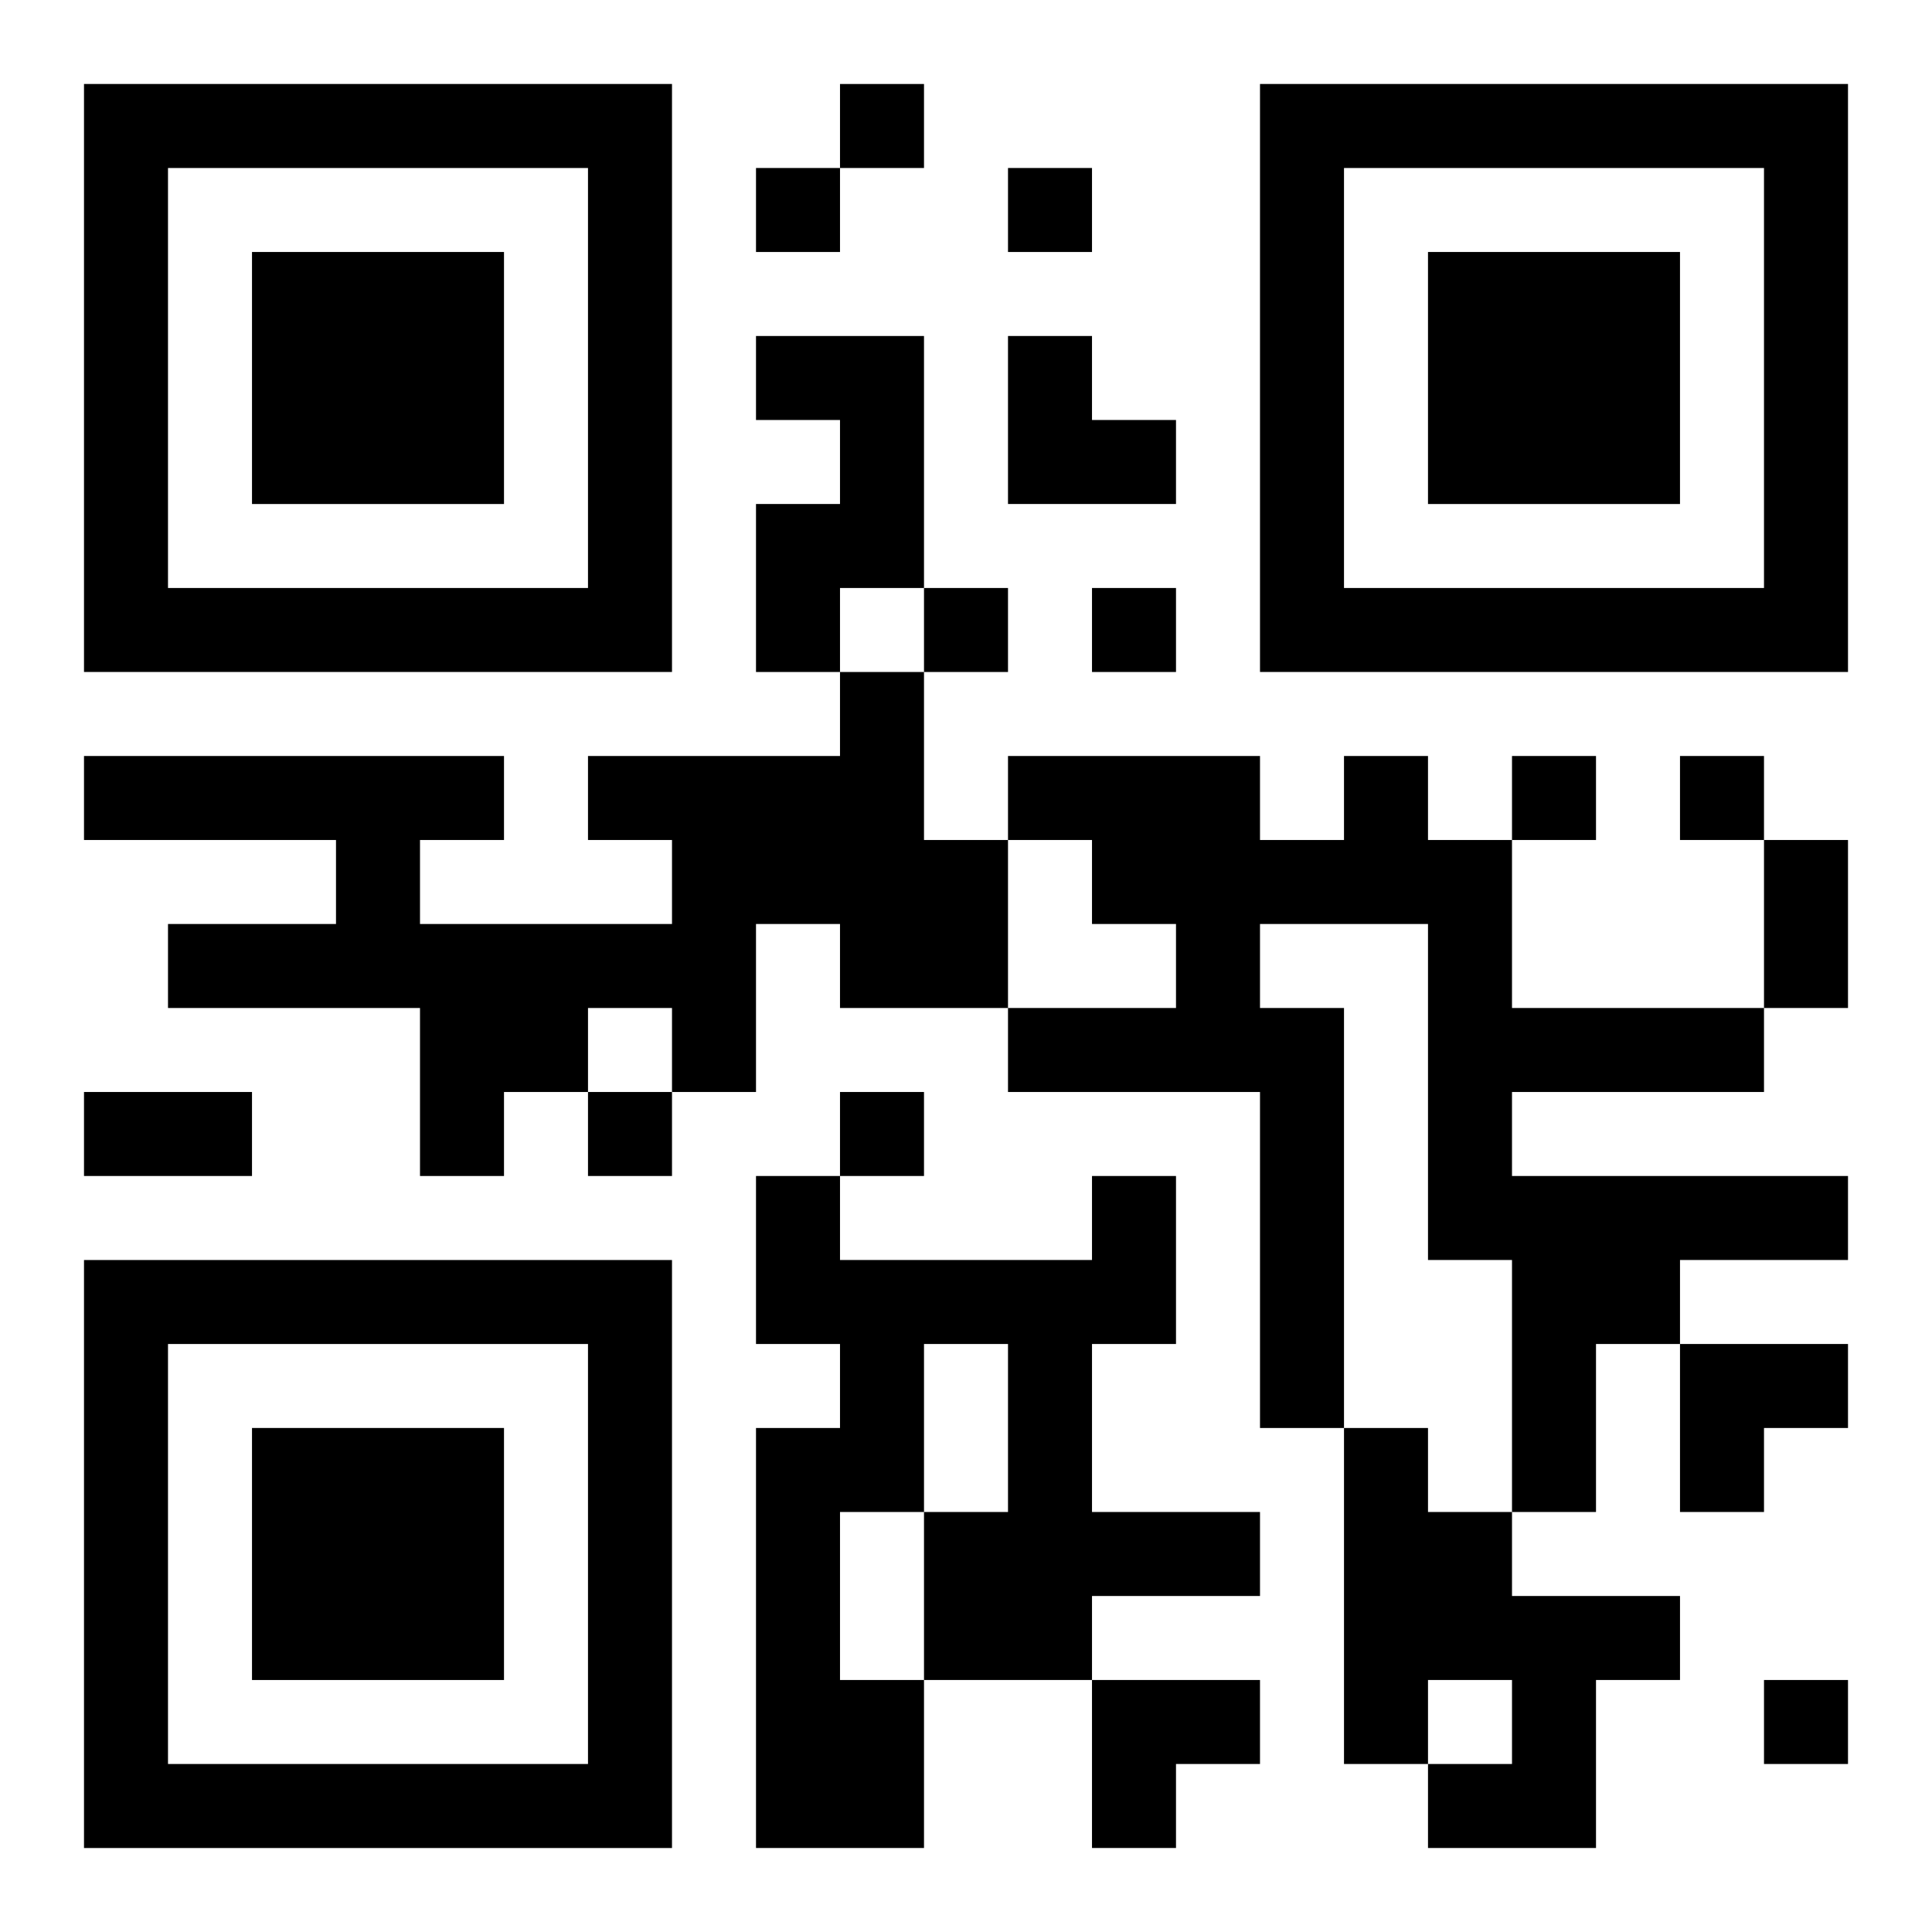
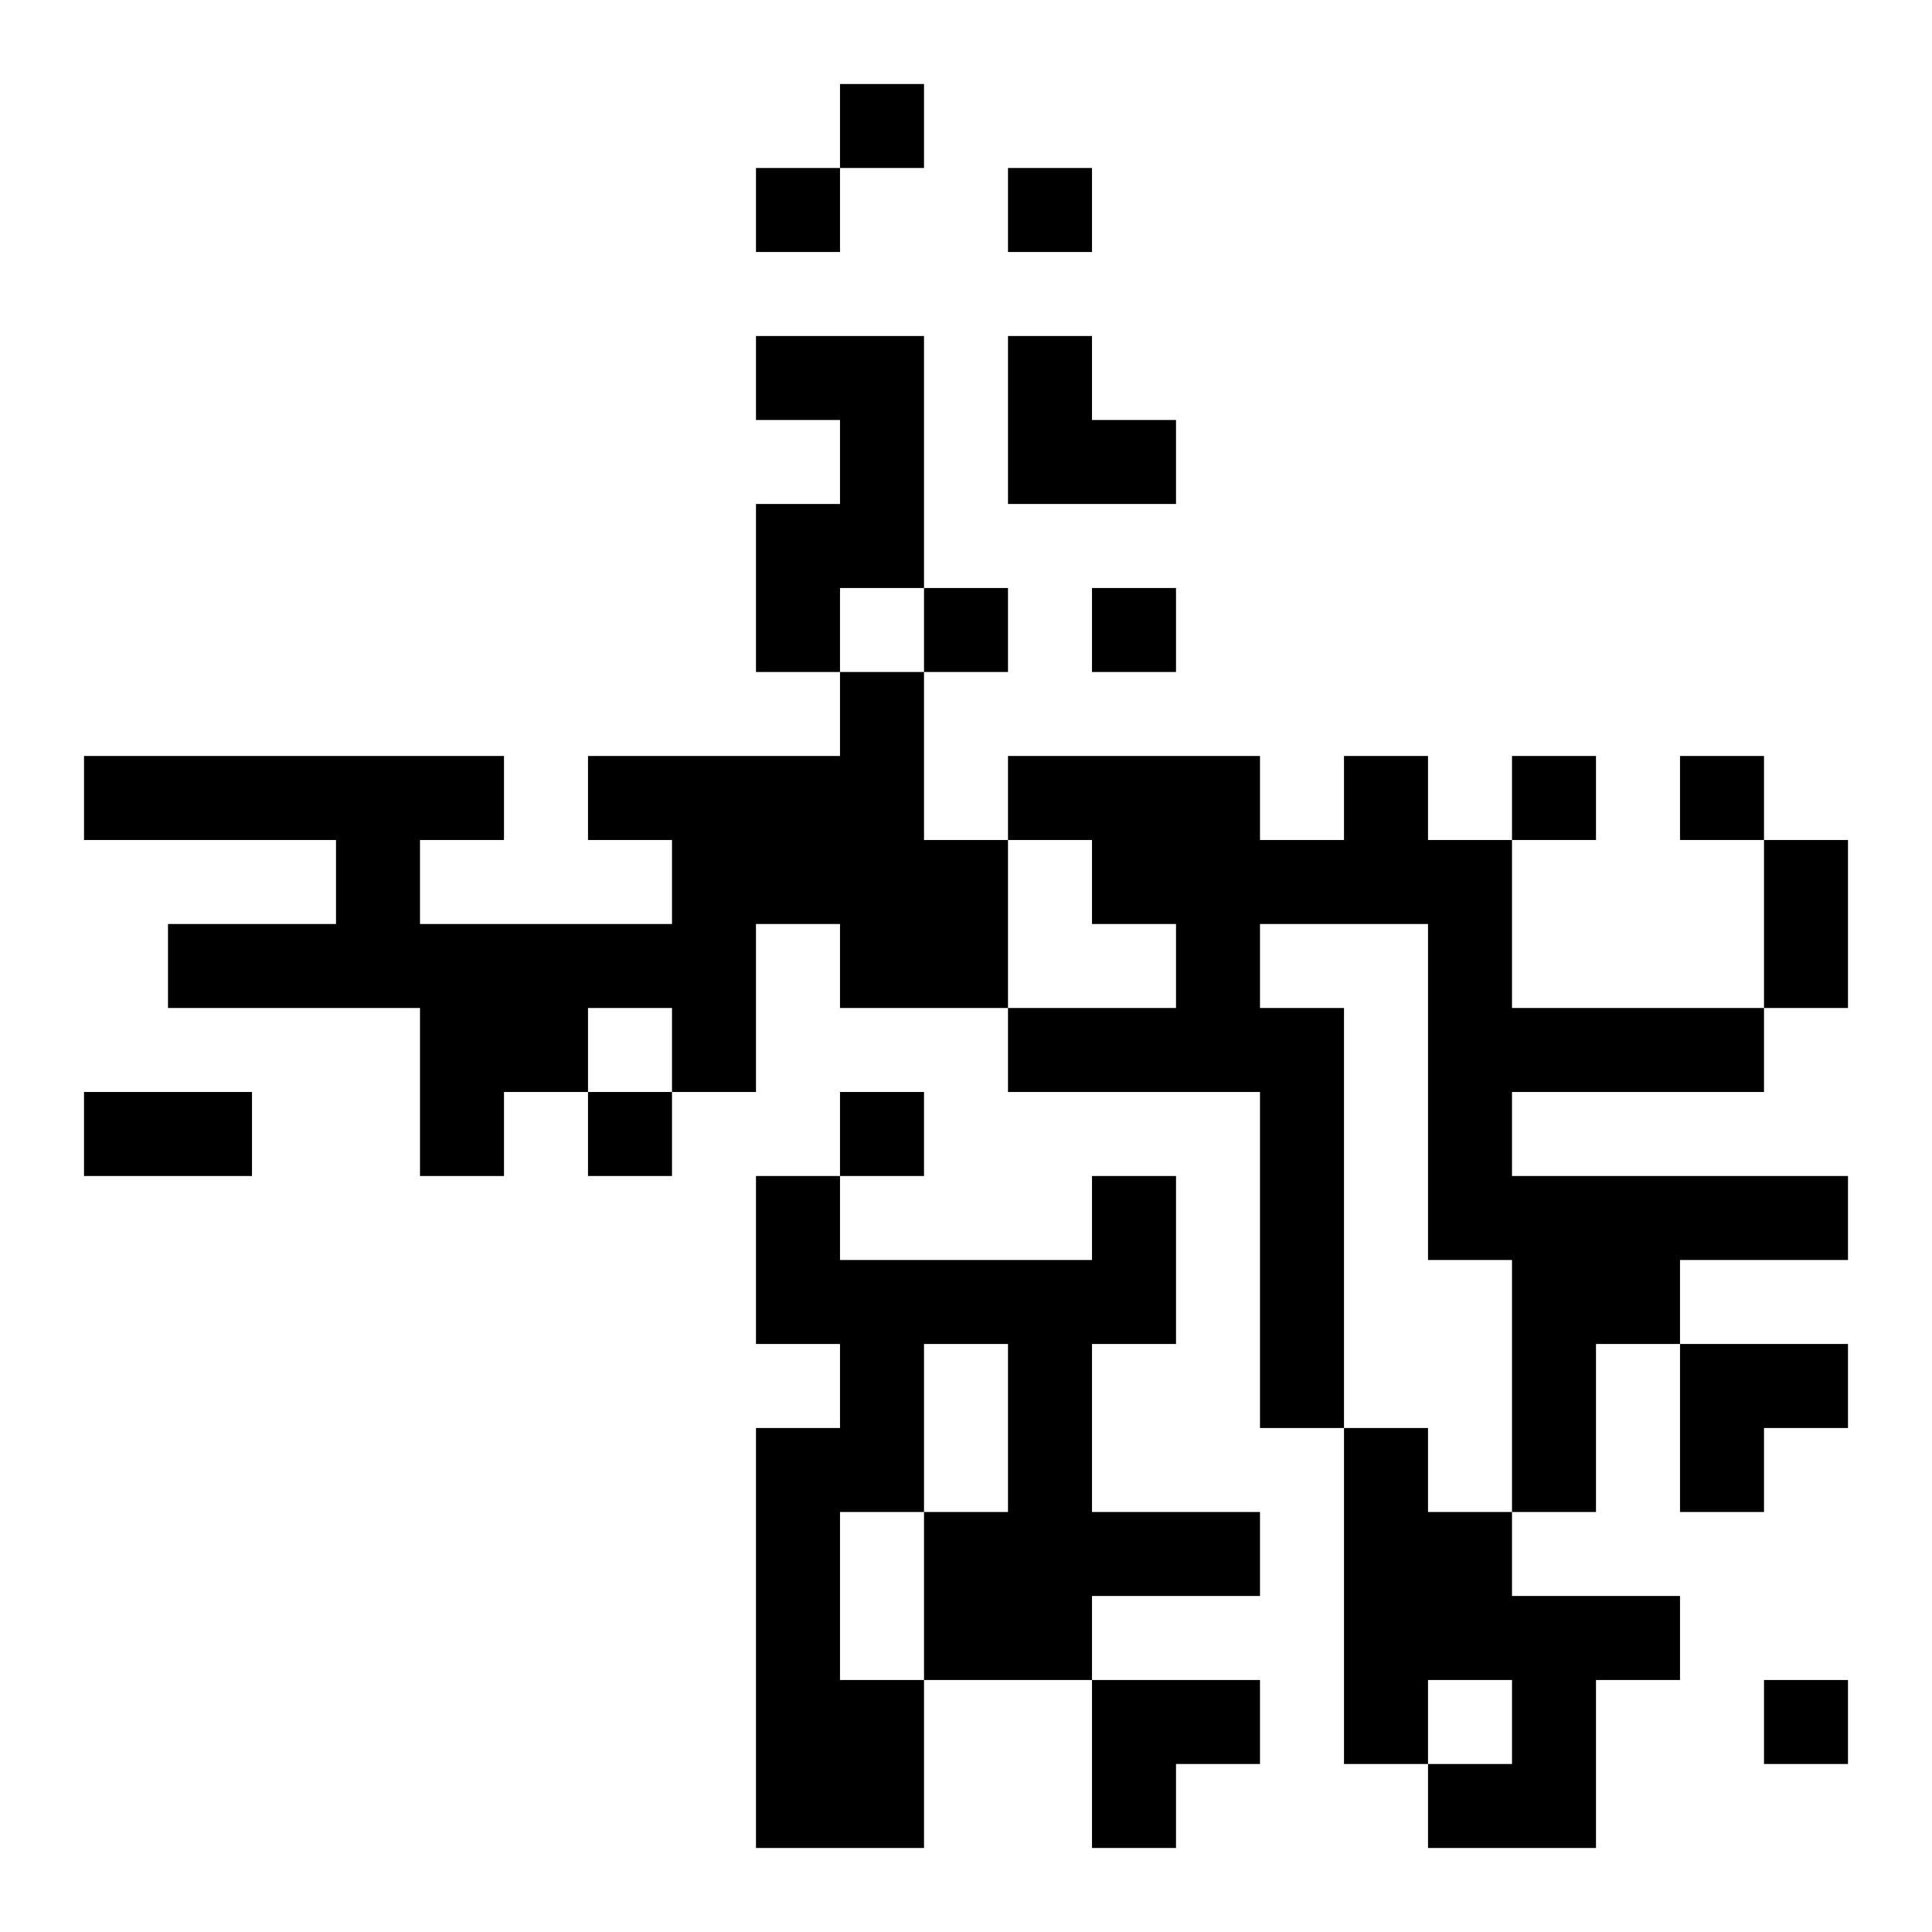
<svg xmlns="http://www.w3.org/2000/svg" xmlns:xlink="http://www.w3.org/1999/xlink" width="250" height="250" baseProfile="full" version="1.1" viewBox="-1 -1 23 23">
  <symbol id="a">
-     <path d="m0 7v7h7v-7h-7zm1 1h5v5h-5v-5zm1 1v3h3v-3h-3z" />
-   </symbol>
+     </symbol>
  <use y="-7" xlink:href="#a" />
  <use y="7" xlink:href="#a" />
  <use x="14" y="-7" xlink:href="#a" />
  <path d="m8 3h2v3h-1v1h-1v-2h1v-1h-1v-1m1 4h1v2h1v2h-2v-1h-1v2h-1v-1h-1v1h-1v1h-1v-2h-3v-1h2v-1h-3v-1h5v1h-1v1h3v-1h-1v-1h3v-1m6 1h1v1h1v2h3v1h-3v1h4v1h-2v1h-1v2h-1v-3h-1v-4h-2v1h1v5h-1v-4h-3v-1h2v-1h-1v-1h-1v-1h3v1h1v-1m-3 5h1v2h-1v2h2v1h-2v1h-2v2h-2v-5h1v-1h-1v-2h1v1h3v-1m-2 2v2h1v-2h-1m-1 2v2h1v-2h-1m6-1h1v1h1v1h2v1h-1v2h-2v-1h1v-1h-1v1h-1v-4m-6-16v1h1v-1h-1m-1 1v1h1v-1h-1m3 0v1h1v-1h-1m-1 5v1h1v-1h-1m2 0v1h1v-1h-1m5 2v1h1v-1h-1m2 0v1h1v-1h-1m-13 4v1h1v-1h-1m3 0v1h1v-1h-1m11 7v1h1v-1h-1m0-10h1v2h-1v-2m-20 3h2v1h-2v-1m11-9h1v1h1v1h-2zm8 12h2v1h-1v1h-1zm-7 4h2v1h-1v1h-1z" />
</svg>